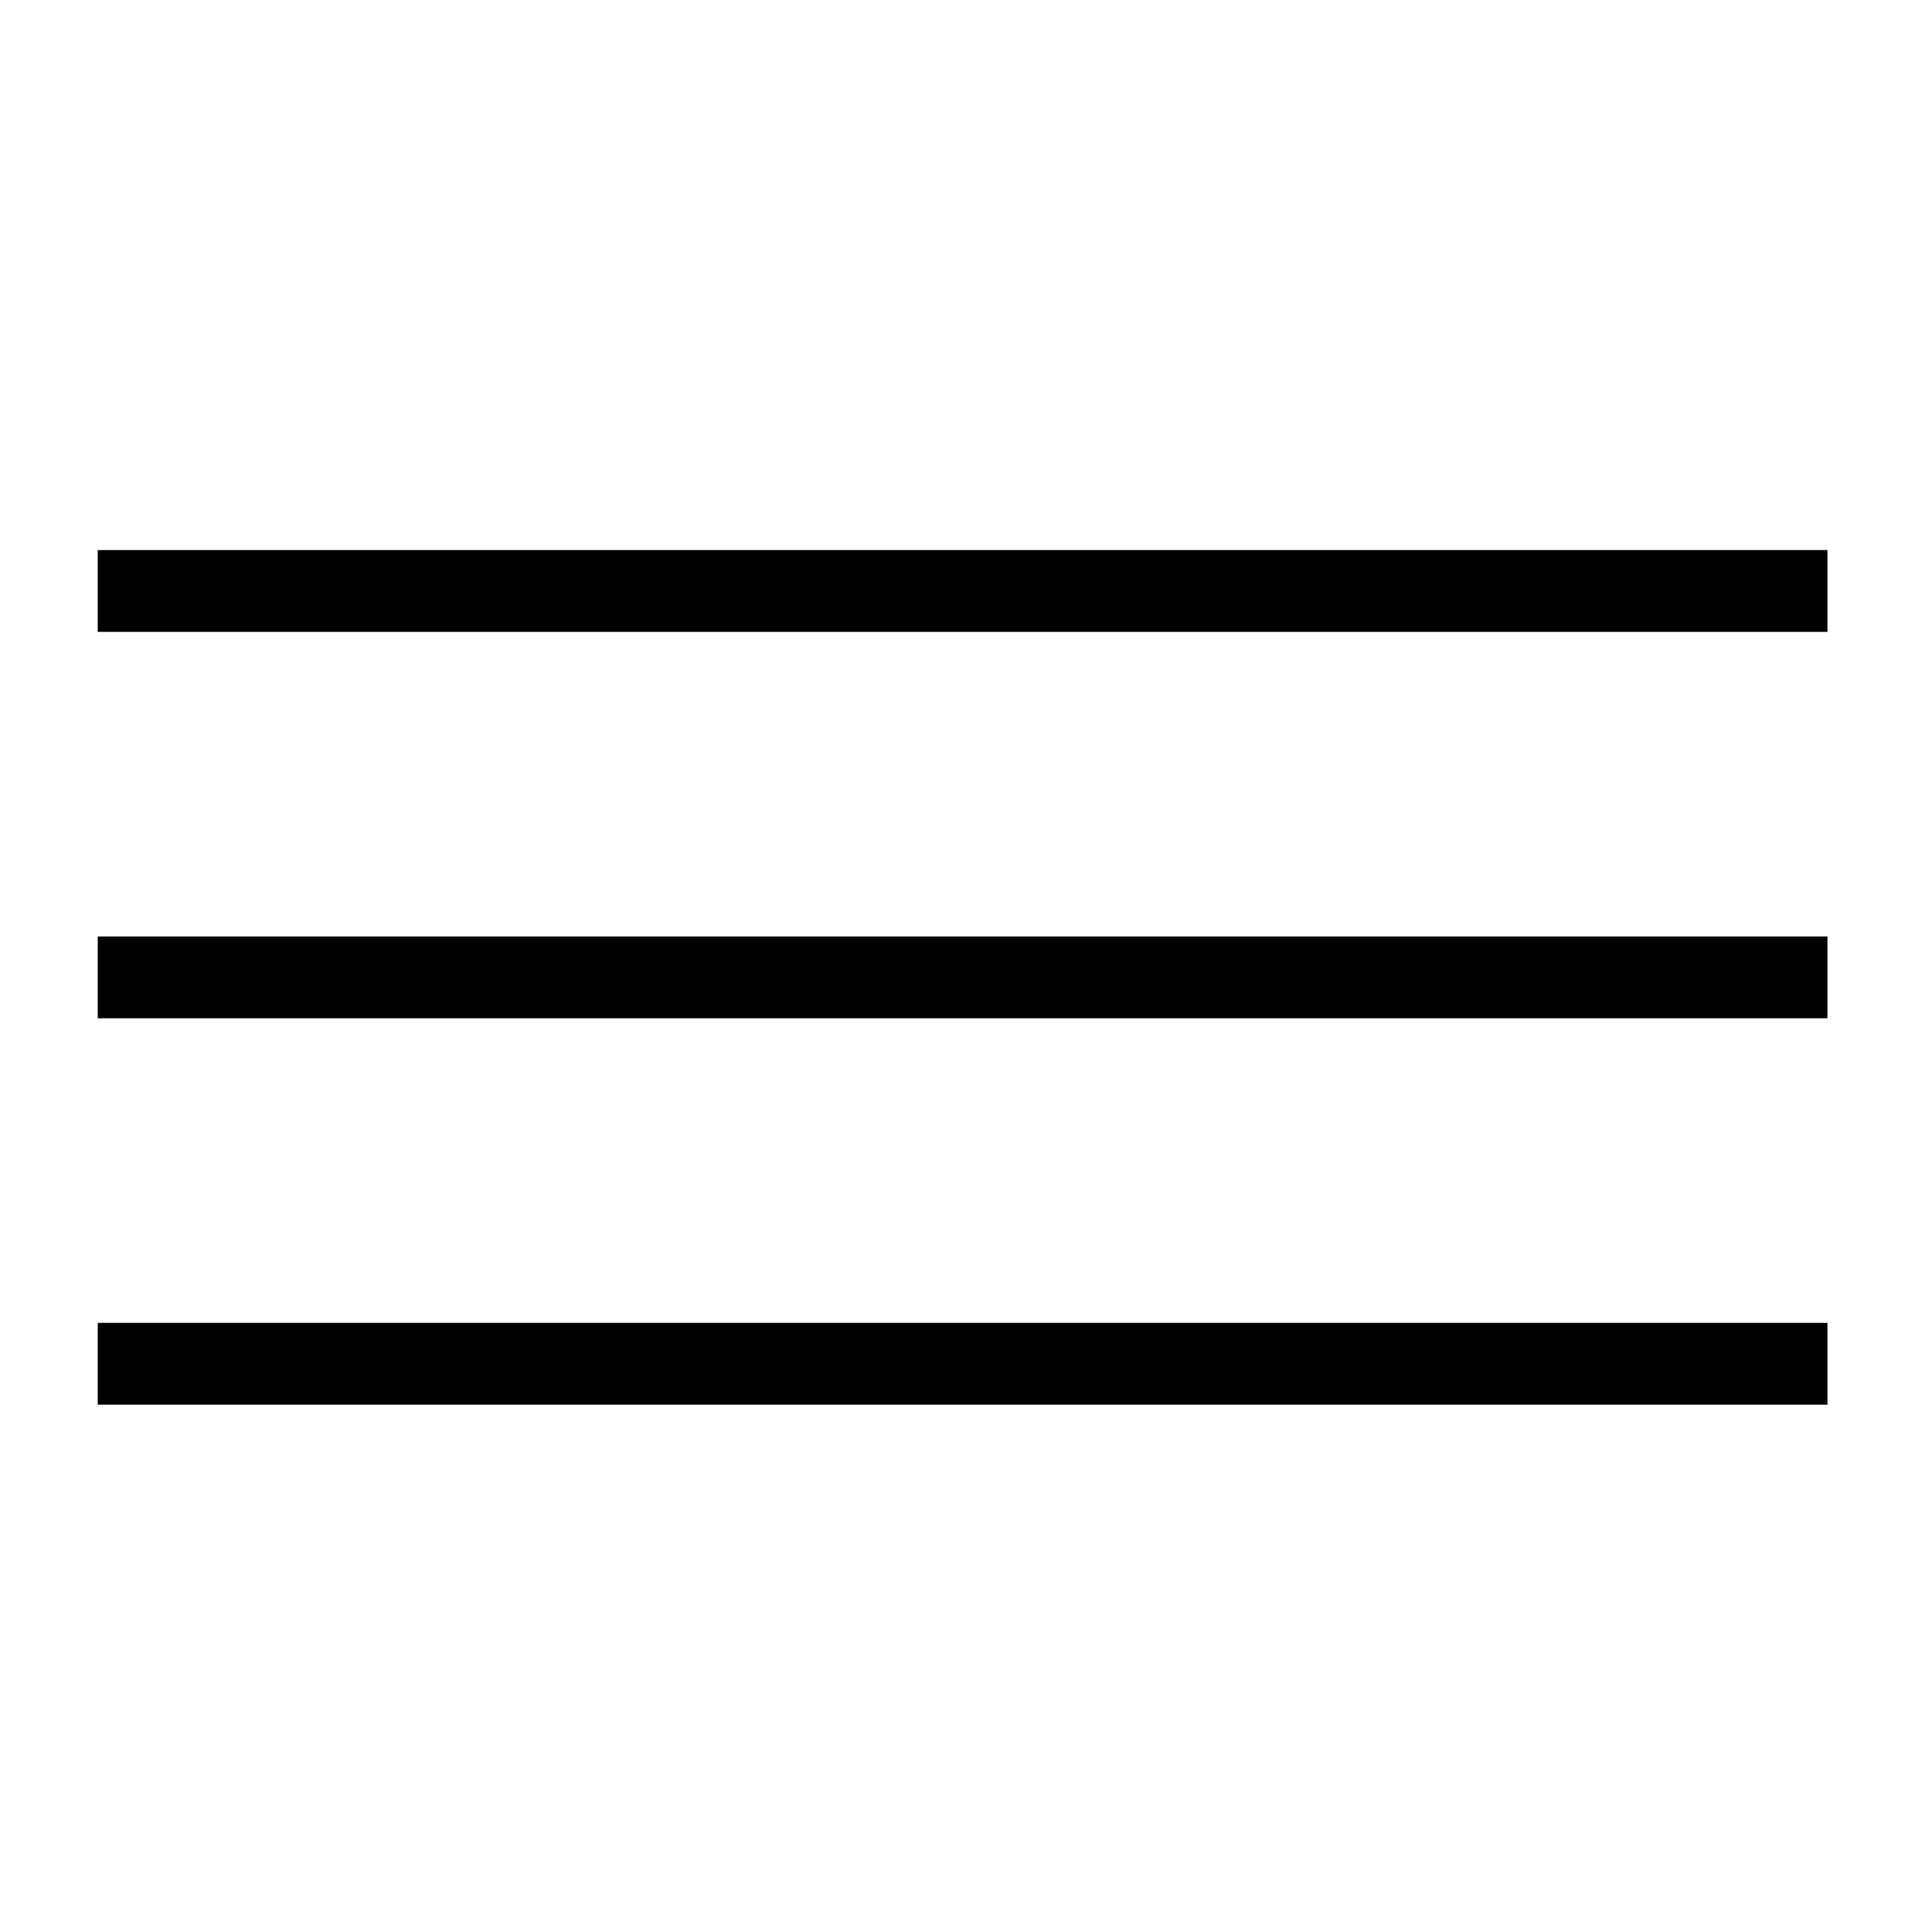
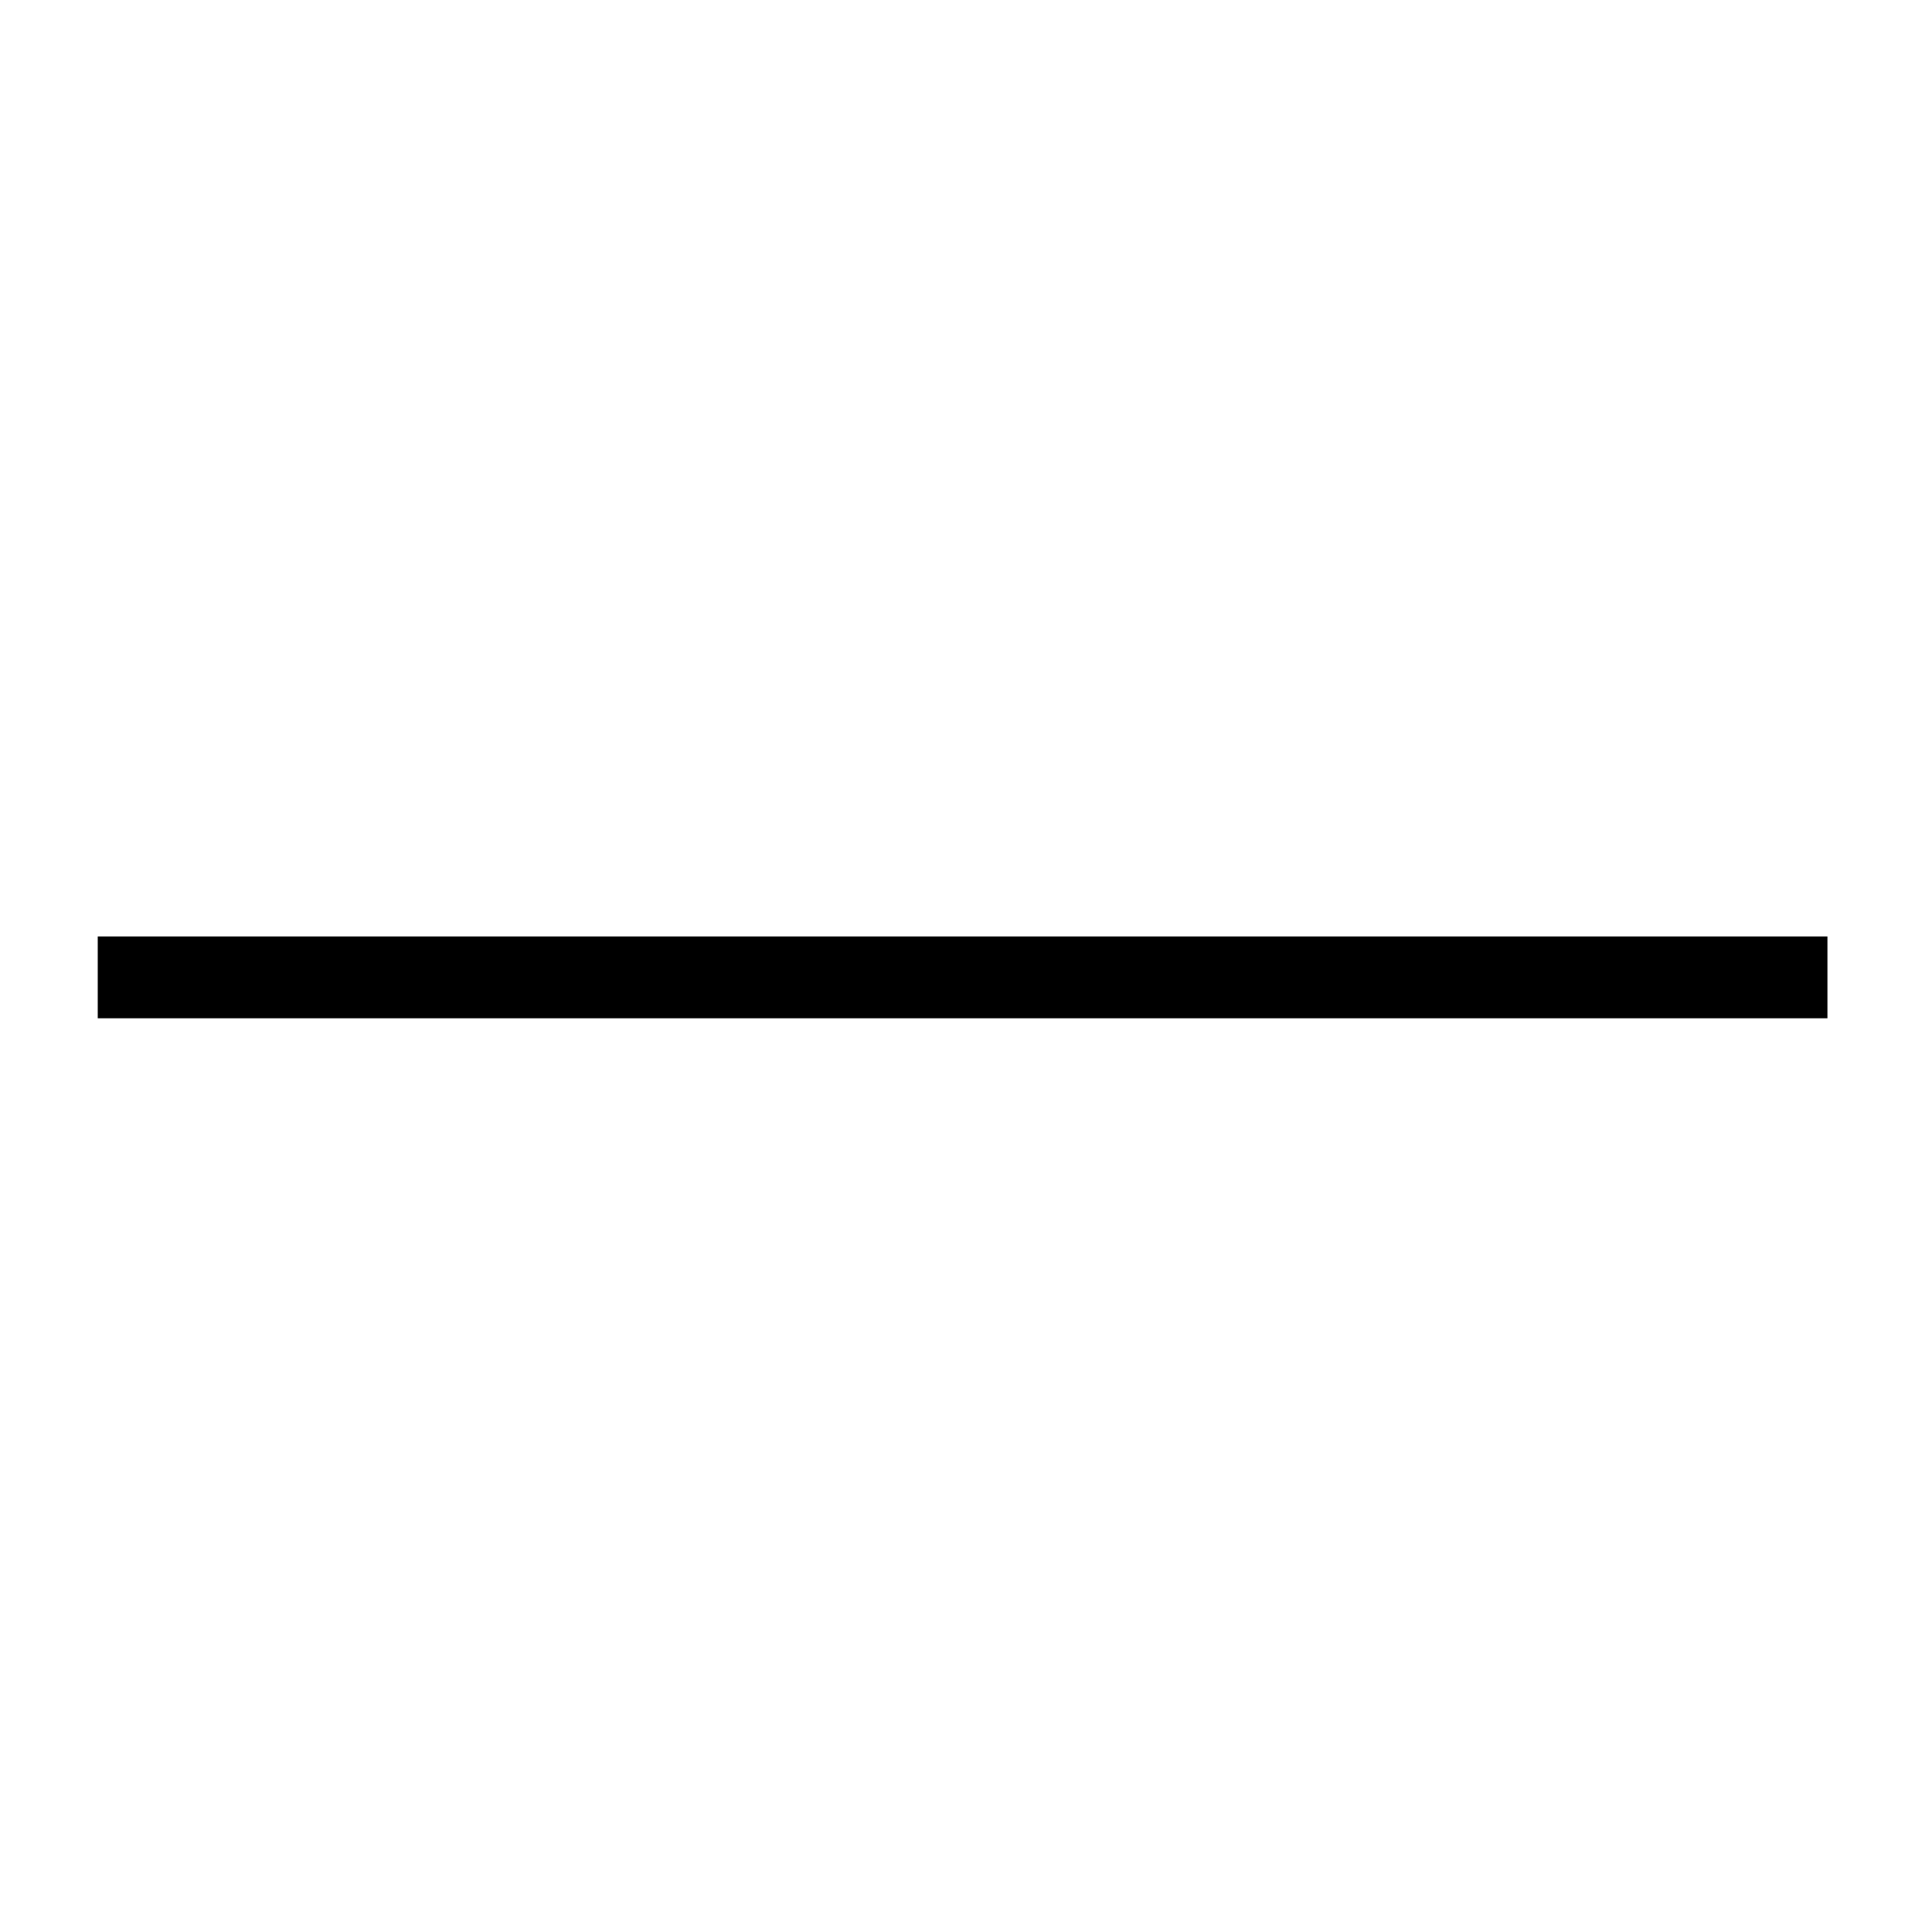
<svg xmlns="http://www.w3.org/2000/svg" version="1.1" id="Layer_1" x="0px" y="0px" viewBox="0 0 85 85" style="enable-background:new 0 0 85 85;" xml:space="preserve">
  <style type="text/css">
	.icon-color{fill:#000;}
</style>
  <path class="icon-color" d="M4.3,41.2h76.1v3.6H4.3" />
-   <path class="icon-color" d="M4.3,58.2h76.1v3.6H4.3" />
-   <path class="icon-color" d="M4.3,24.2h76.1v3.6H4.3" />
</svg>